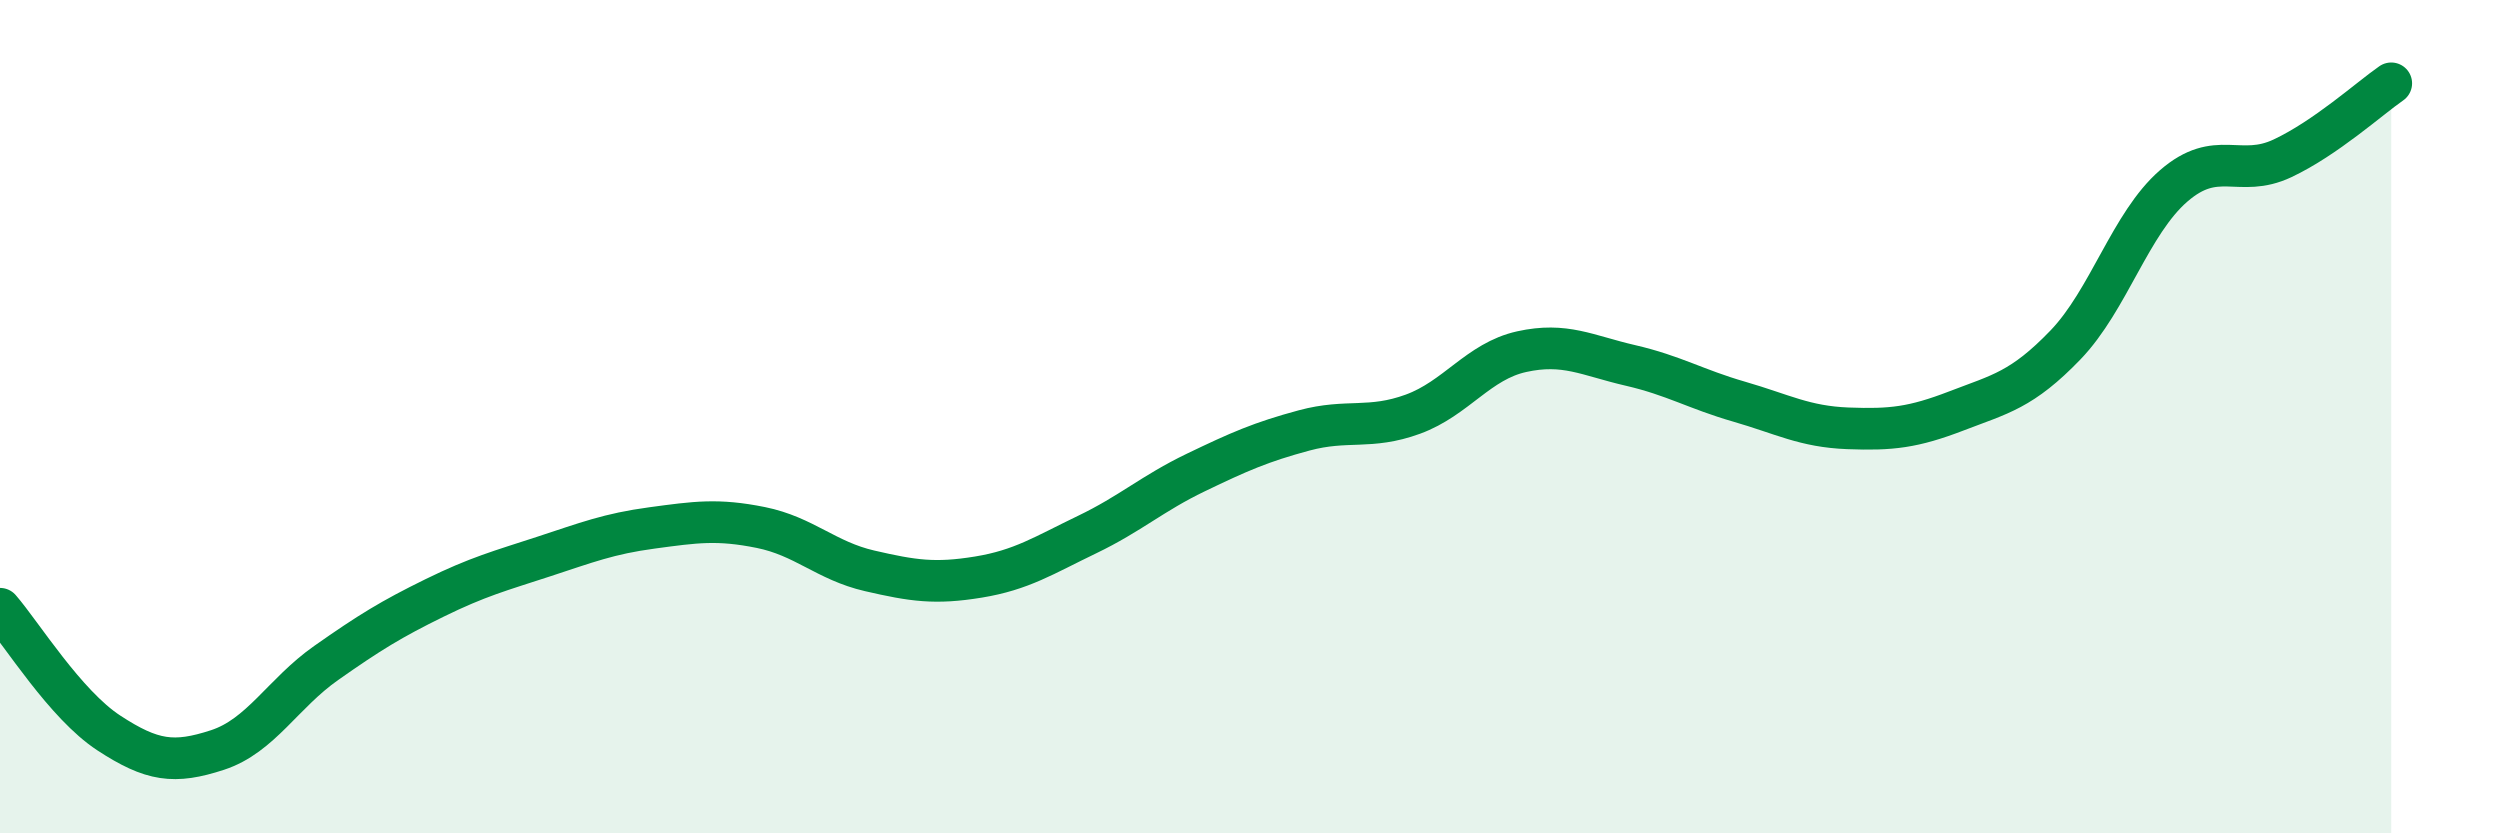
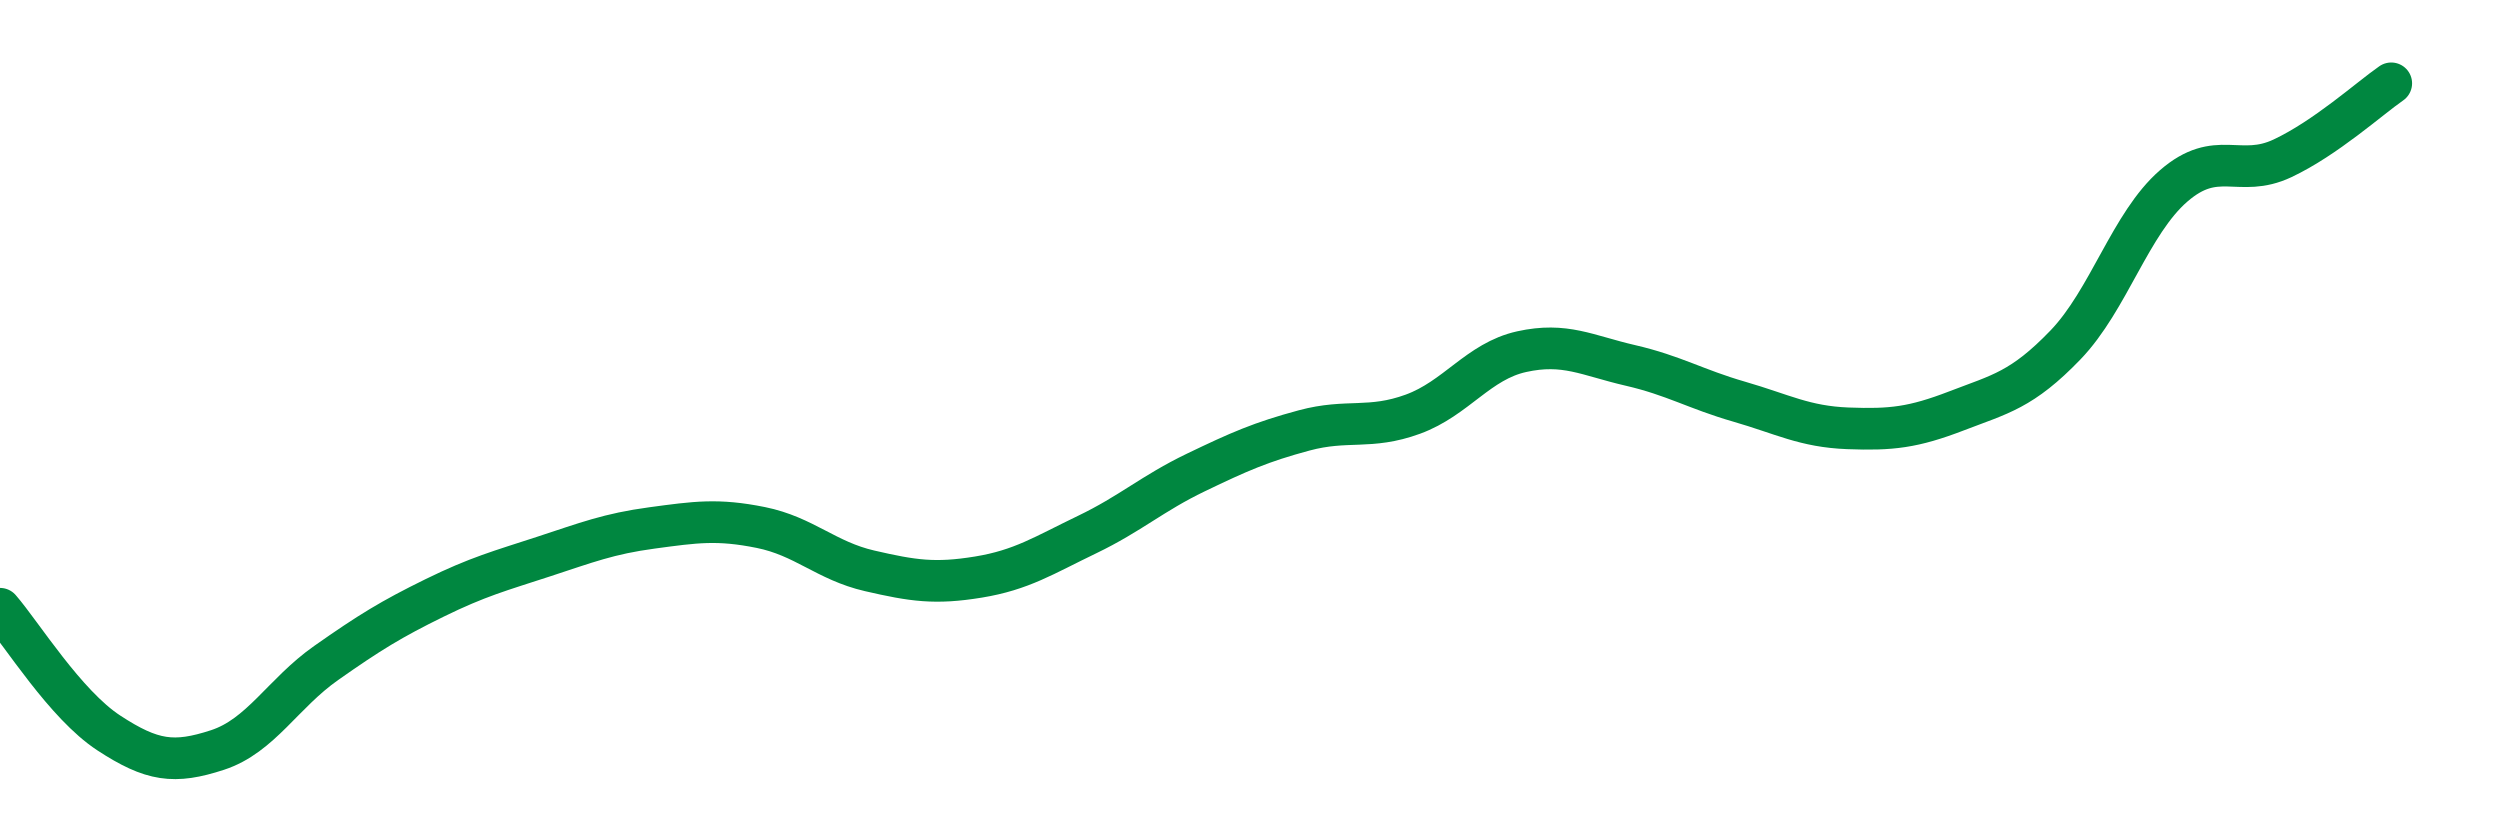
<svg xmlns="http://www.w3.org/2000/svg" width="60" height="20" viewBox="0 0 60 20">
-   <path d="M 0,14.61 C 0.52,15.21 1.57,16.91 2.61,17.59 C 3.65,18.27 4.18,18.34 5.22,18 C 6.26,17.66 6.79,16.64 7.83,15.91 C 8.87,15.18 9.39,14.86 10.43,14.35 C 11.47,13.84 12,13.7 13.04,13.36 C 14.08,13.02 14.61,12.81 15.65,12.67 C 16.69,12.53 17.22,12.45 18.26,12.66 C 19.3,12.87 19.83,13.46 20.87,13.7 C 21.91,13.94 22.44,14.02 23.48,13.85 C 24.52,13.68 25.05,13.33 26.09,12.83 C 27.13,12.33 27.66,11.84 28.7,11.34 C 29.74,10.84 30.26,10.61 31.3,10.33 C 32.34,10.05 32.87,10.32 33.91,9.94 C 34.95,9.56 35.48,8.67 36.52,8.44 C 37.56,8.21 38.09,8.53 39.13,8.77 C 40.17,9.01 40.7,9.34 41.74,9.64 C 42.78,9.94 43.31,10.24 44.35,10.28 C 45.39,10.32 45.92,10.26 46.96,9.86 C 48,9.46 48.53,9.36 49.57,8.28 C 50.61,7.2 51.13,5.36 52.17,4.46 C 53.21,3.56 53.74,4.29 54.78,3.8 C 55.82,3.31 56.87,2.36 57.39,2L57.39 20L0 20Z" fill="#008740" opacity="0.1" stroke-linecap="round" stroke-linejoin="round" />
  <path d="M 0,14.61 C 0.52,15.21 1.57,16.91 2.61,17.59 C 3.65,18.27 4.18,18.34 5.22,18 C 6.26,17.66 6.79,16.64 7.83,15.91 C 8.87,15.18 9.39,14.86 10.43,14.35 C 11.47,13.84 12,13.7 13.04,13.36 C 14.08,13.02 14.61,12.81 15.65,12.67 C 16.69,12.53 17.22,12.45 18.26,12.66 C 19.3,12.87 19.83,13.46 20.87,13.7 C 21.91,13.94 22.44,14.02 23.48,13.85 C 24.52,13.68 25.05,13.33 26.09,12.83 C 27.13,12.33 27.66,11.84 28.7,11.34 C 29.74,10.84 30.26,10.61 31.3,10.33 C 32.34,10.05 32.87,10.32 33.91,9.94 C 34.95,9.56 35.48,8.67 36.52,8.44 C 37.56,8.21 38.09,8.53 39.13,8.77 C 40.17,9.01 40.7,9.34 41.74,9.64 C 42.78,9.94 43.31,10.24 44.35,10.28 C 45.39,10.32 45.92,10.26 46.96,9.86 C 48,9.46 48.53,9.36 49.57,8.28 C 50.61,7.2 51.13,5.36 52.17,4.46 C 53.21,3.56 53.74,4.29 54.78,3.8 C 55.82,3.31 56.87,2.36 57.39,2" stroke="#008740" stroke-width="1" fill="none" stroke-linecap="round" stroke-linejoin="round" />
</svg>